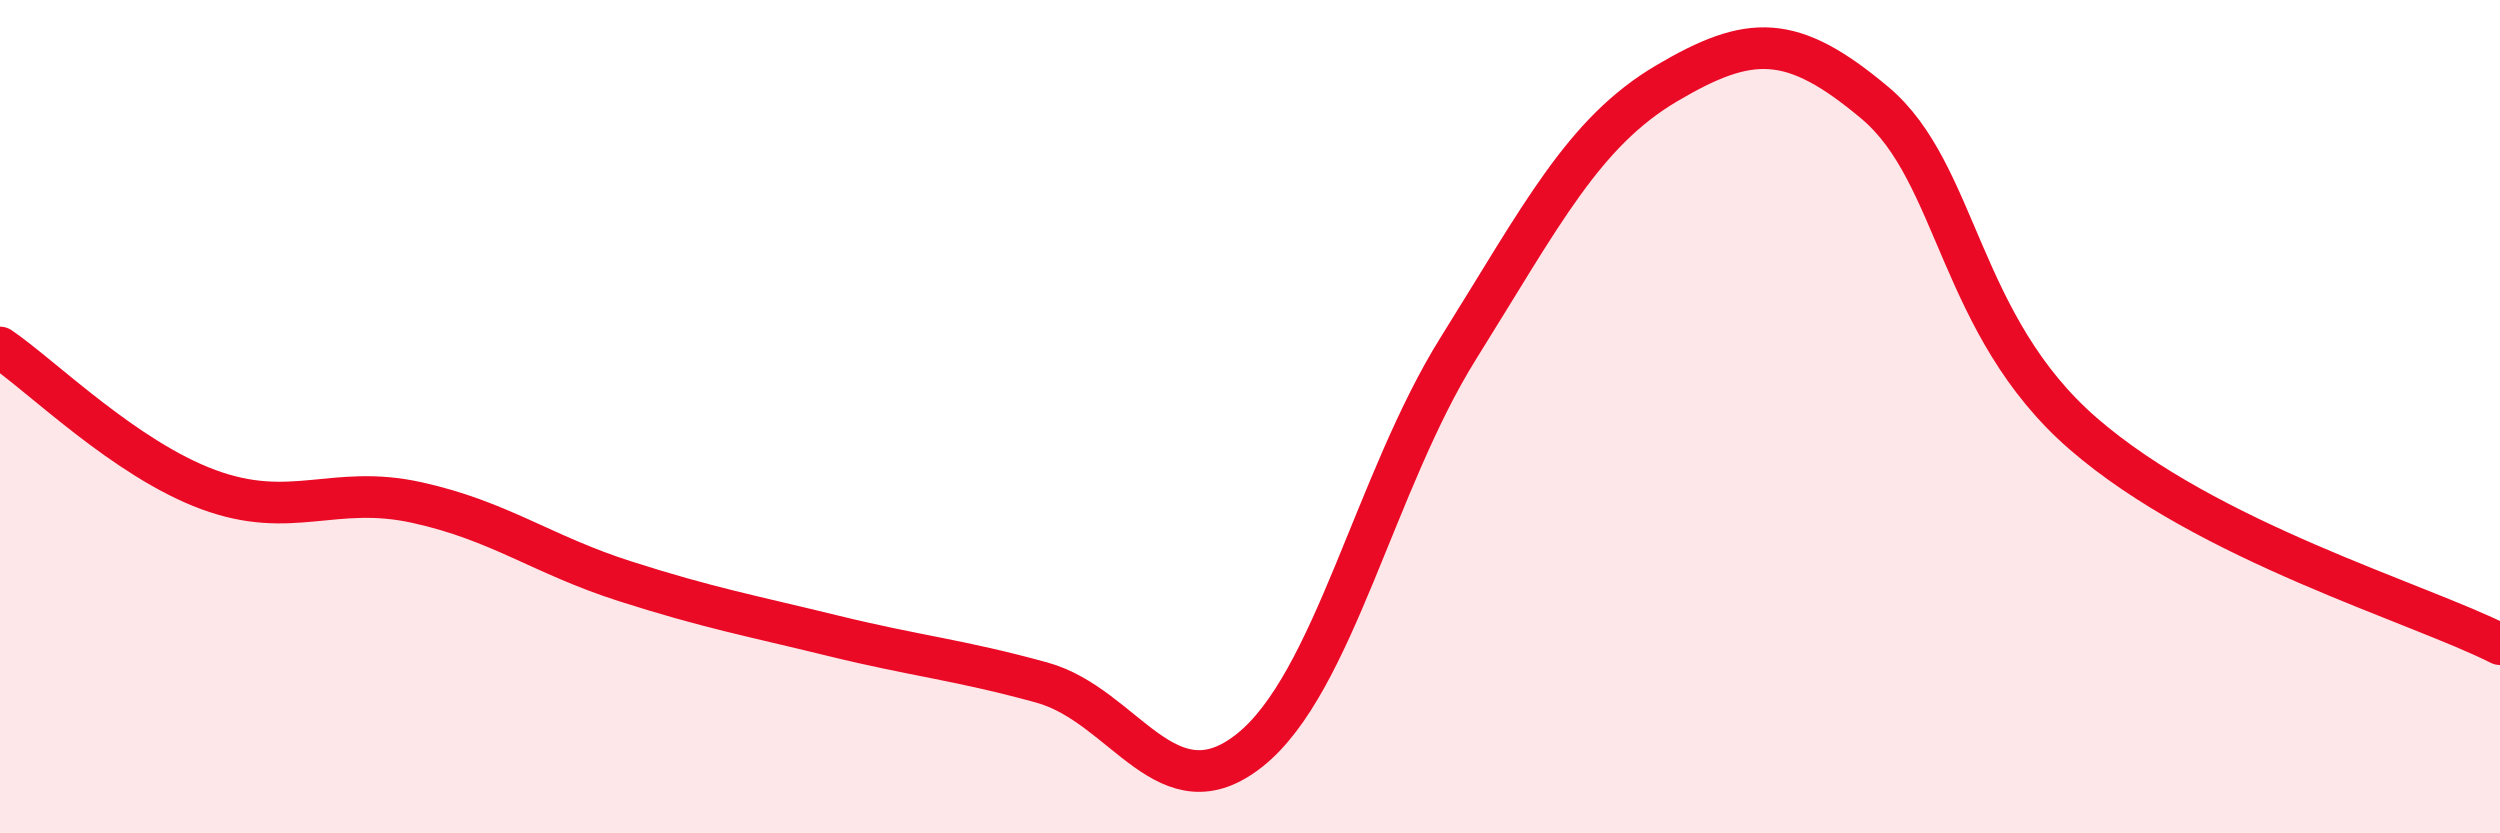
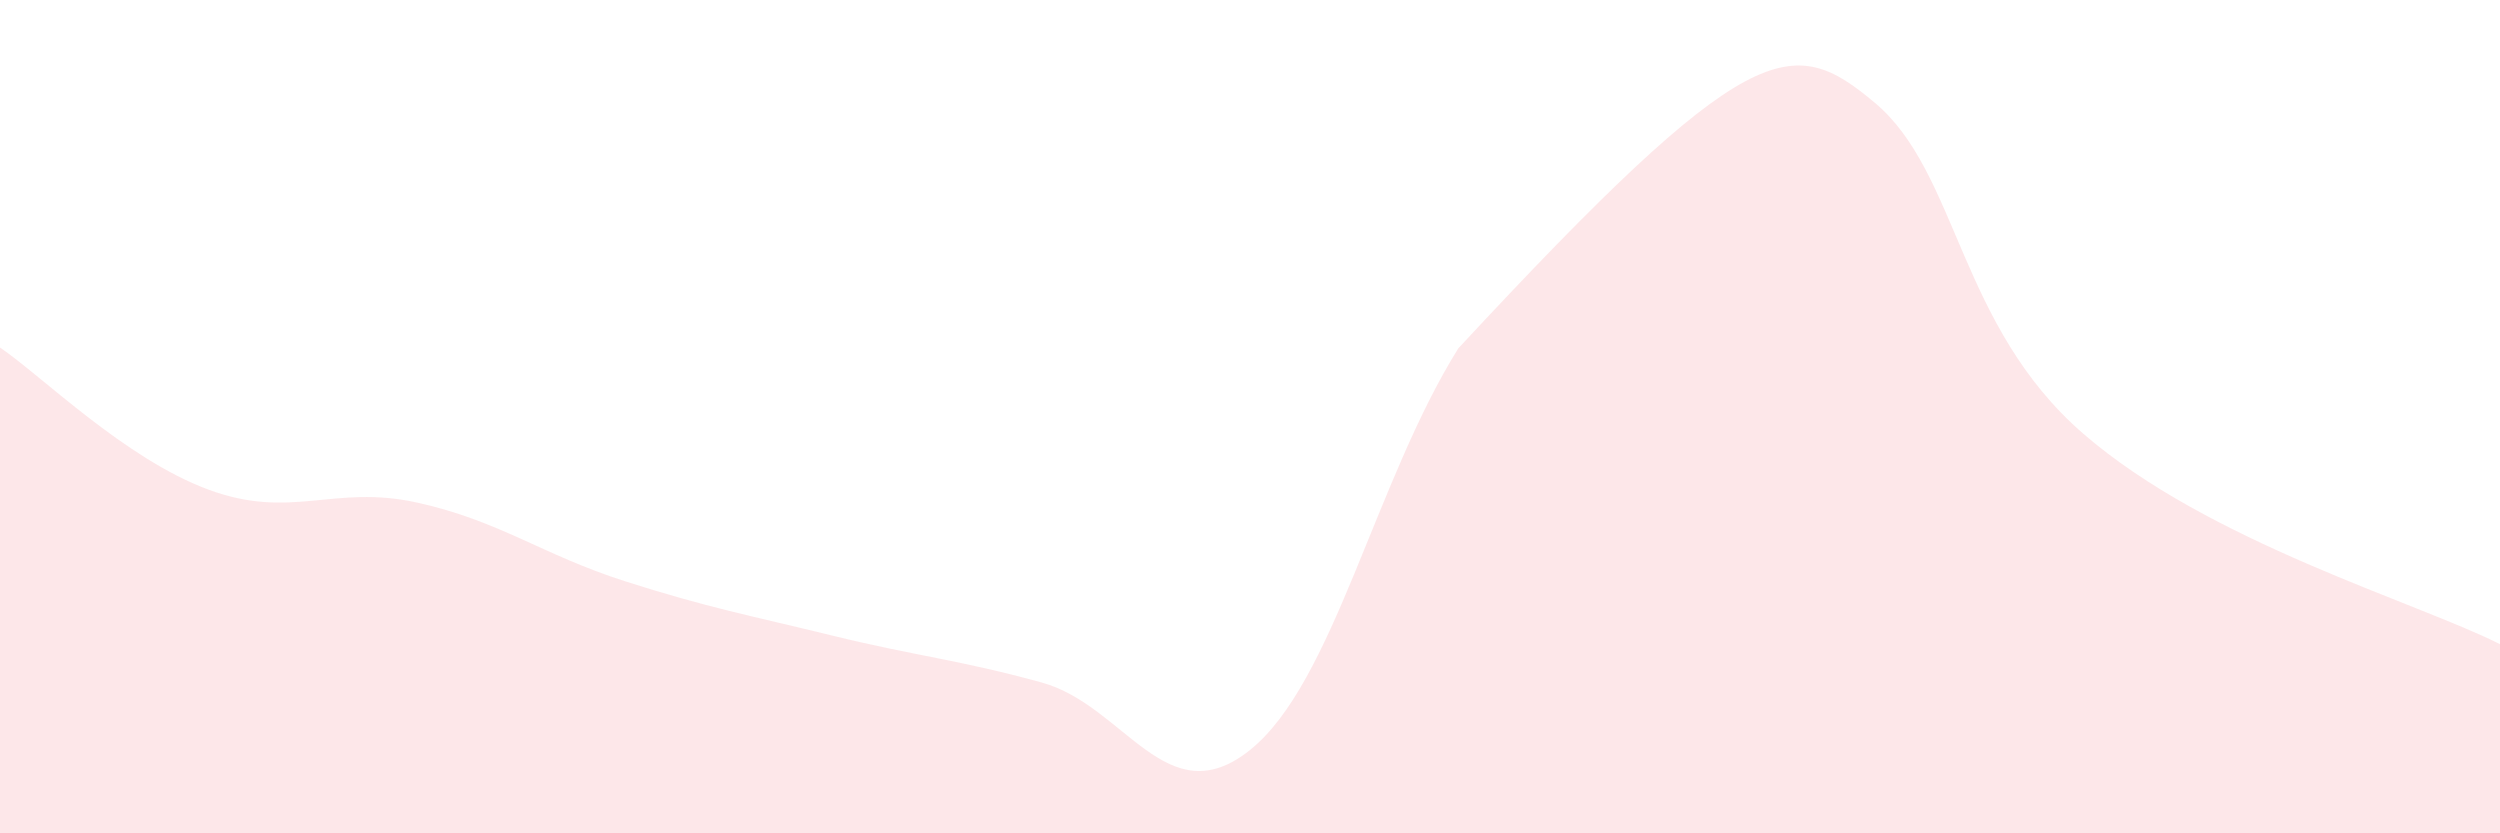
<svg xmlns="http://www.w3.org/2000/svg" width="60" height="20" viewBox="0 0 60 20">
-   <path d="M 0,8.34 C 1,9.02 3,11.01 5,11.75 C 7,12.49 8,11.62 10,12.06 C 12,12.5 13,13.31 15,13.95 C 17,14.59 18,14.77 20,15.26 C 22,15.75 23,15.83 25,16.38 C 27,16.93 28,19.6 30,18 C 32,16.4 33,11.56 35,8.36 C 37,5.16 38,3.18 40,2 C 42,0.82 43,0.79 45,2.47 C 47,4.15 47,7.81 50,10.41 C 53,13.01 58,14.45 60,15.46L60 20L0 20Z" fill="#EB0A25" opacity="0.1" stroke-linecap="round" stroke-linejoin="round" />
-   <path d="M 0,8.34 C 1,9.02 3,11.01 5,11.75 C 7,12.49 8,11.62 10,12.06 C 12,12.5 13,13.31 15,13.95 C 17,14.59 18,14.77 20,15.26 C 22,15.75 23,15.83 25,16.38 C 27,16.93 28,19.6 30,18 C 32,16.4 33,11.56 35,8.36 C 37,5.16 38,3.18 40,2 C 42,0.82 43,0.79 45,2.47 C 47,4.15 47,7.81 50,10.41 C 53,13.01 58,14.45 60,15.46" stroke="#EB0A25" stroke-width="1" fill="none" stroke-linecap="round" stroke-linejoin="round" />
+   <path d="M 0,8.34 C 1,9.02 3,11.01 5,11.75 C 7,12.49 8,11.62 10,12.06 C 12,12.5 13,13.31 15,13.95 C 17,14.59 18,14.77 20,15.26 C 22,15.75 23,15.83 25,16.38 C 27,16.93 28,19.6 30,18 C 32,16.4 33,11.56 35,8.36 C 42,0.82 43,0.79 45,2.47 C 47,4.15 47,7.81 50,10.41 C 53,13.01 58,14.45 60,15.46L60 20L0 20Z" fill="#EB0A25" opacity="0.1" stroke-linecap="round" stroke-linejoin="round" />
</svg>